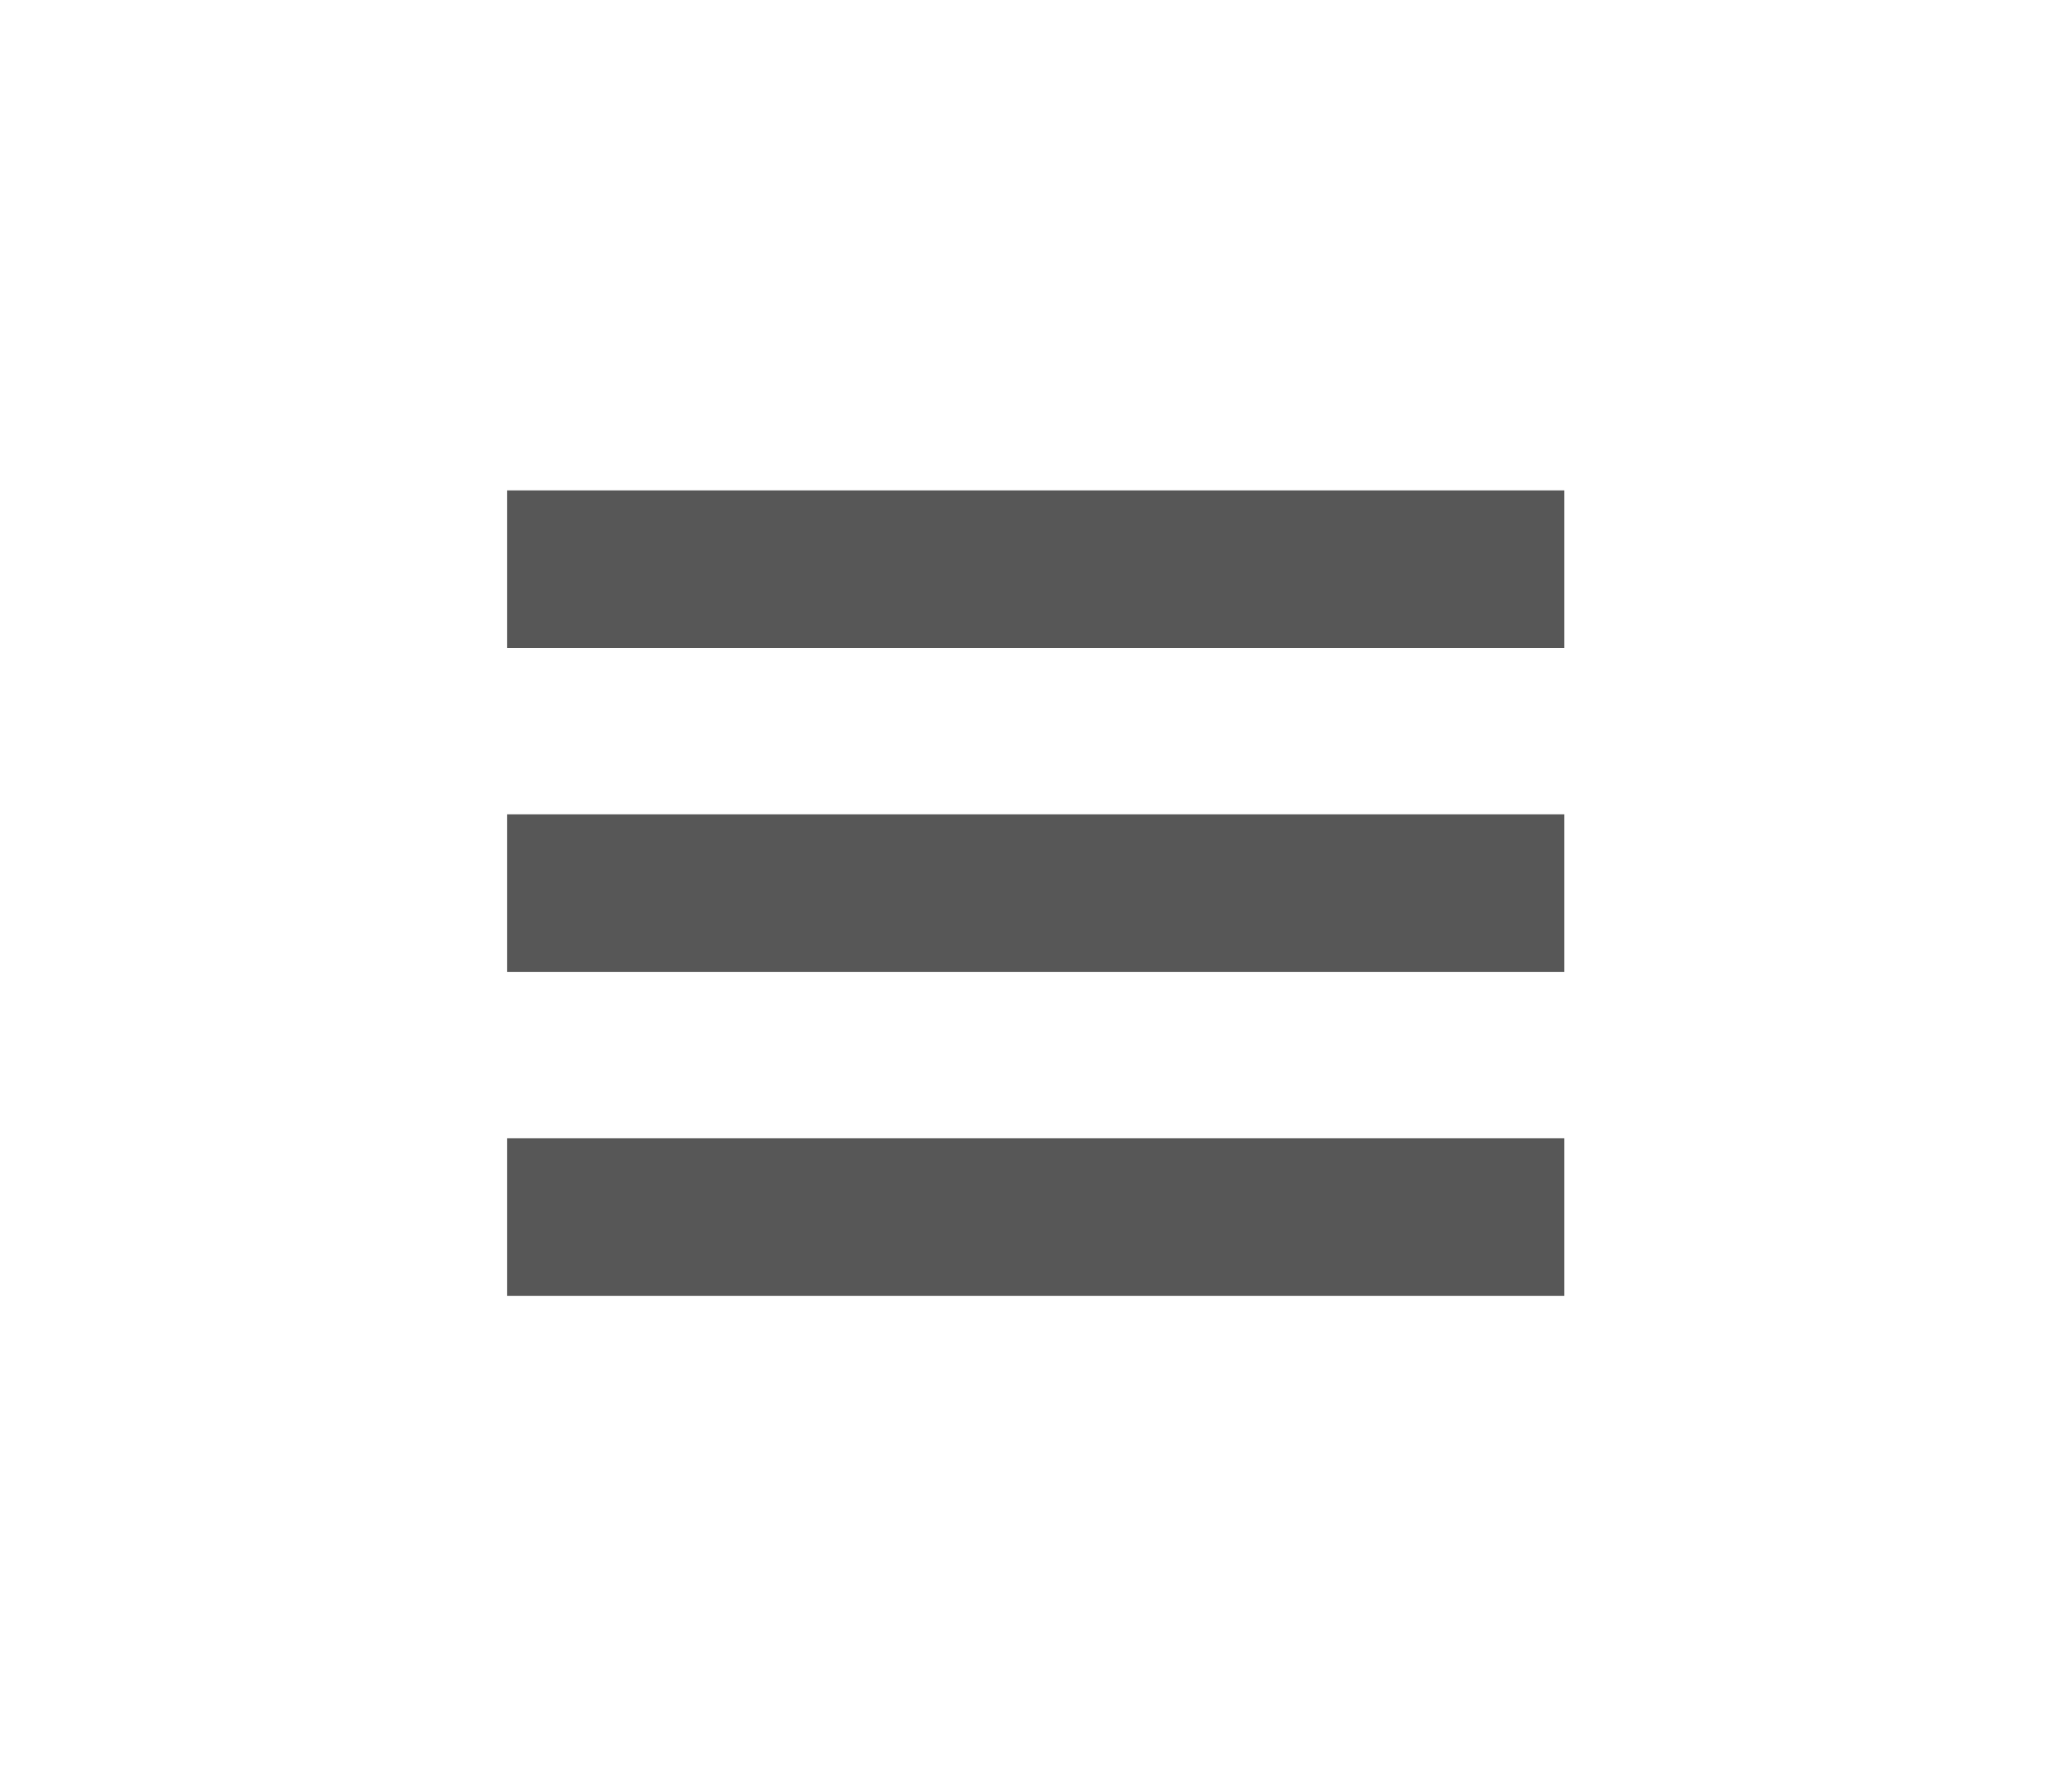
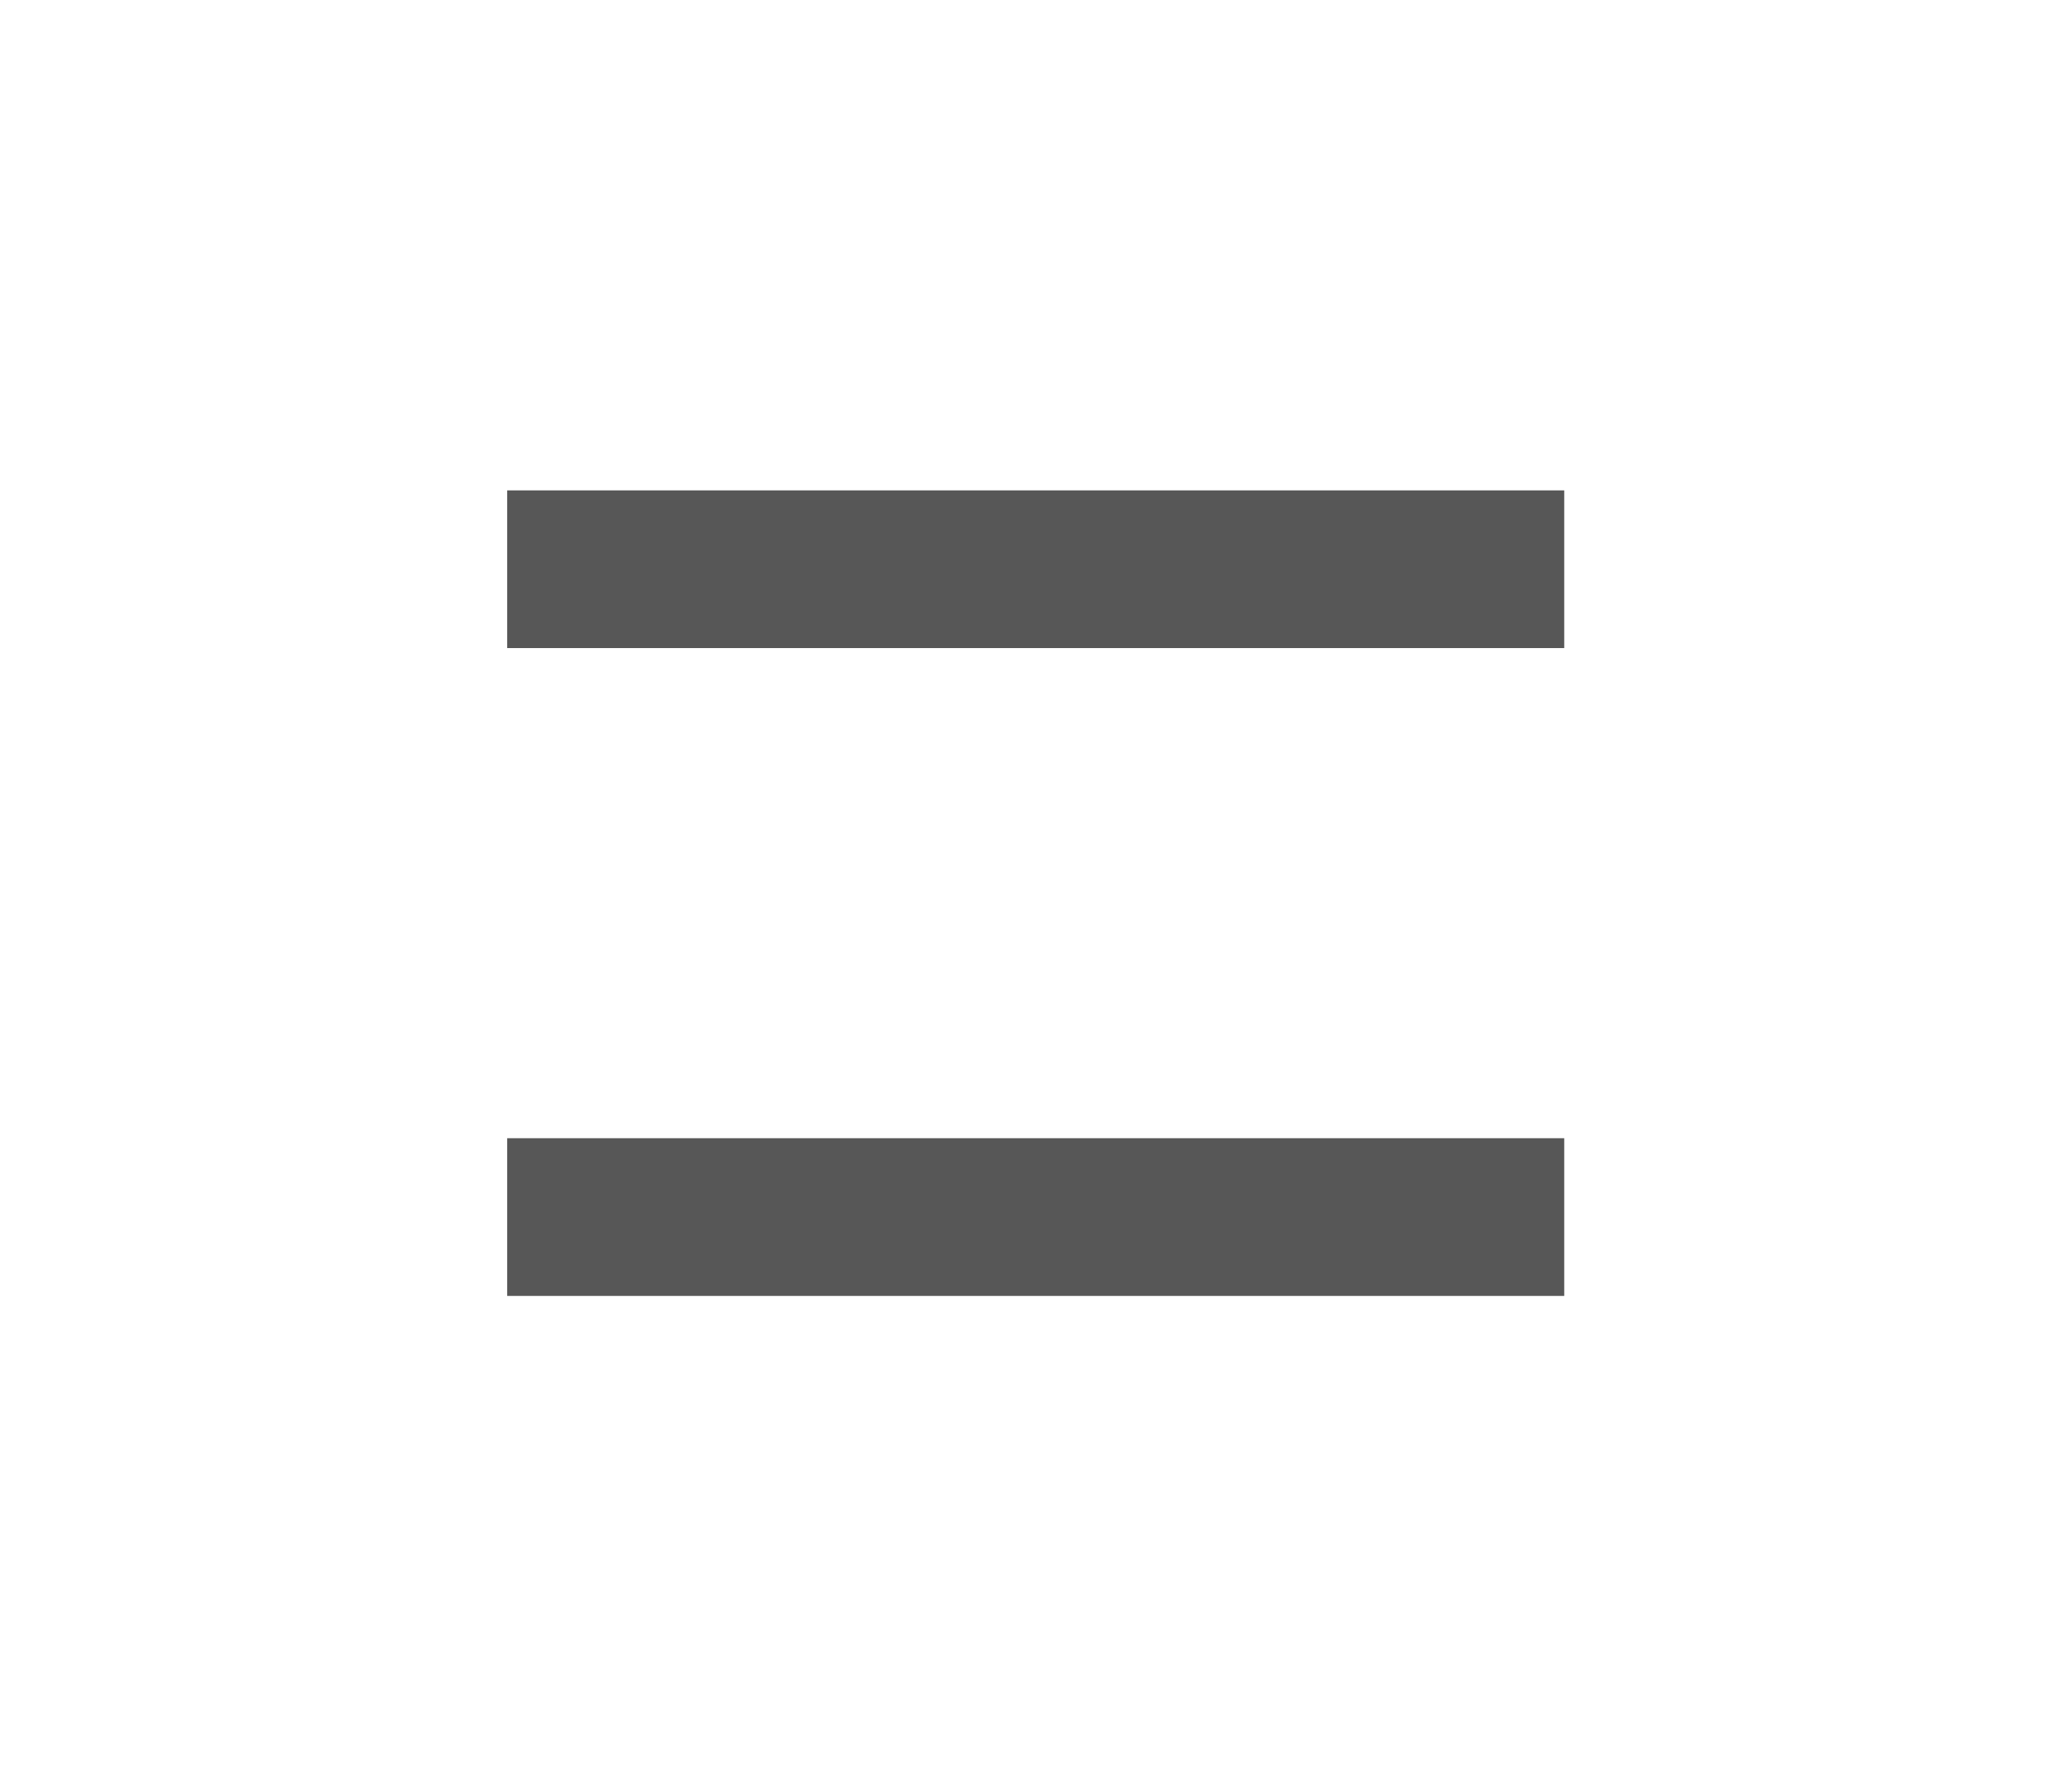
<svg xmlns="http://www.w3.org/2000/svg" width="35" height="30" viewBox="0 0 35 30" fill="none">
  <g filter="url(#filter0_d_50_1056)">
-     <rect x="2" y="2" width="31" height="26" rx="4" fill="white" />
-     <path d="M8.567 10.948V8.284H26.423V10.948H8.567ZM8.567 16.42V13.756H26.423V16.42H8.567ZM8.567 21.892V19.228H26.423V21.892H8.567Z" fill="black" fill-opacity="0.66" />
+     <path d="M8.567 10.948V8.284H26.423V10.948H8.567ZM8.567 16.42H26.423V16.42H8.567ZM8.567 21.892V19.228H26.423V21.892H8.567Z" fill="black" fill-opacity="0.66" />
  </g>
  <defs>
    <filter id="filter0_d_50_1056" x="0.7" y="0.7" width="33.6" height="28.6" filterUnits="userSpaceOnUse" color-interpolation-filters="sRGB">
      <feFlood flood-opacity="0" result="BackgroundImageFix" />
      <feColorMatrix in="SourceAlpha" type="matrix" values="0 0 0 0 0 0 0 0 0 0 0 0 0 0 0 0 0 0 127 0" result="hardAlpha" />
      <feOffset />
      <feGaussianBlur stdDeviation="0.65" />
      <feComposite in2="hardAlpha" operator="out" />
      <feColorMatrix type="matrix" values="0 0 0 0 0 0 0 0 0 0 0 0 0 0 0 0 0 0 0.41 0" />
      <feBlend mode="normal" in2="BackgroundImageFix" result="effect1_dropShadow_50_1056" />
      <feBlend mode="normal" in="SourceGraphic" in2="effect1_dropShadow_50_1056" result="shape" />
    </filter>
  </defs>
</svg>